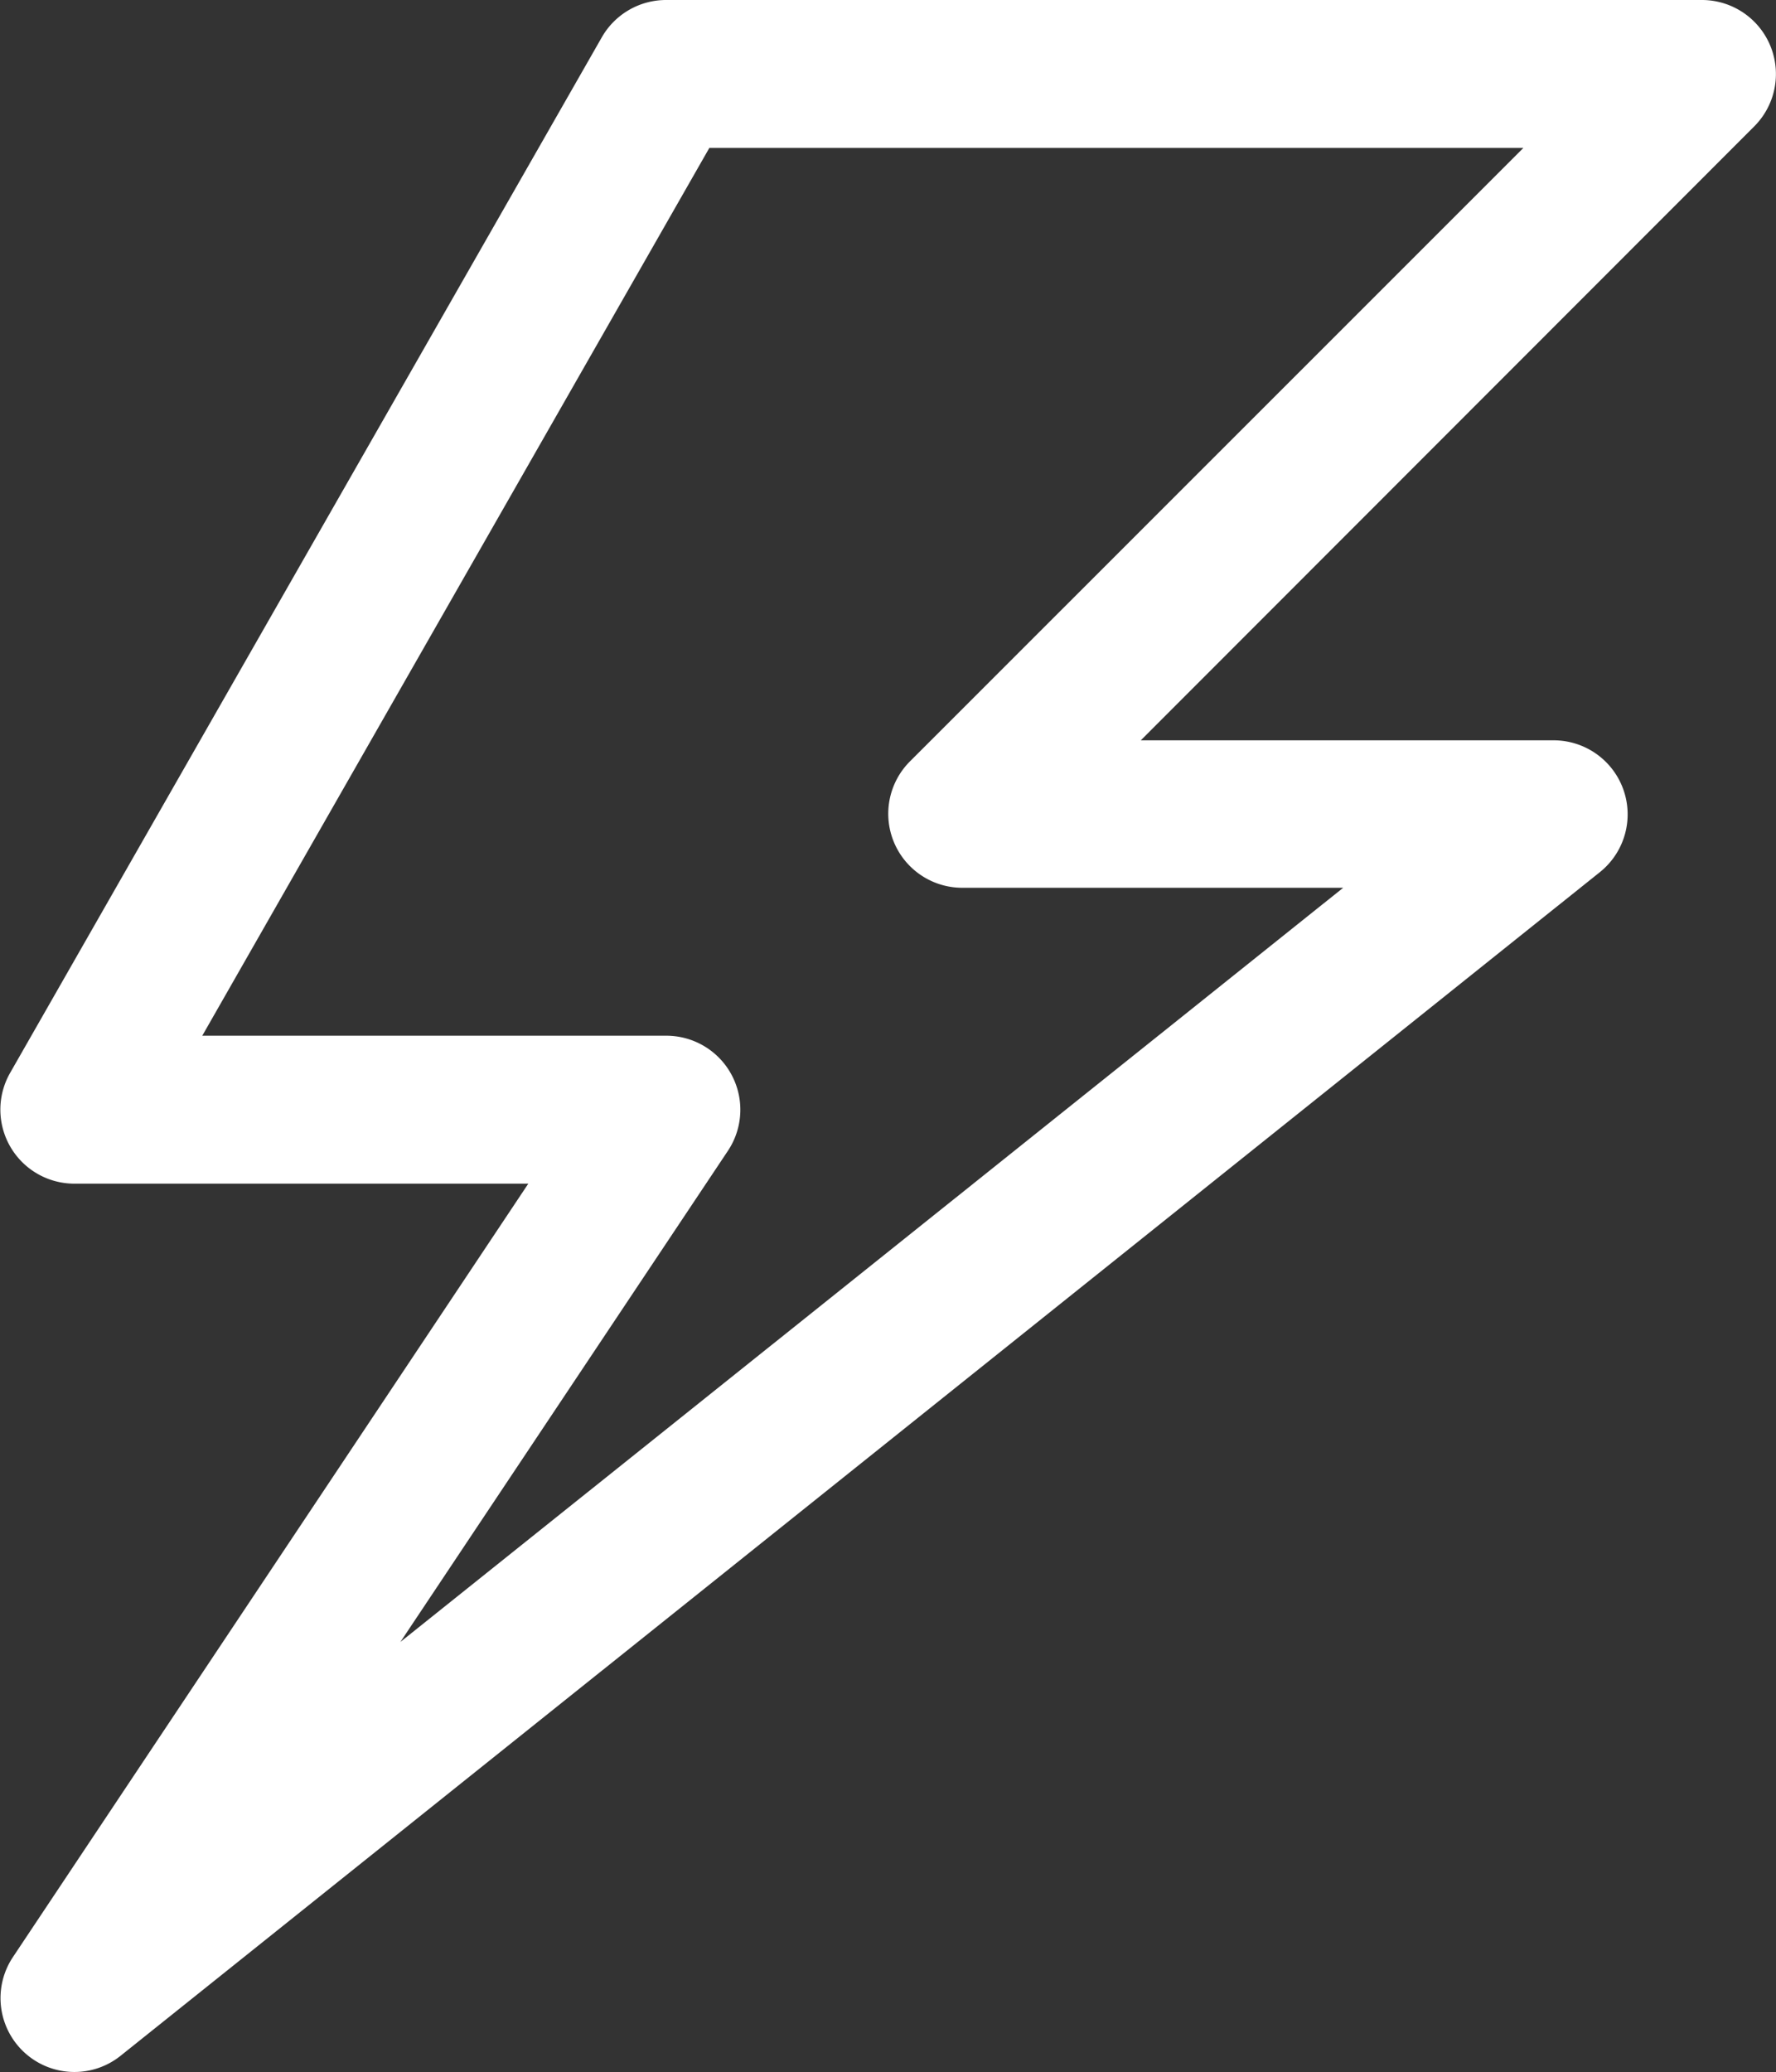
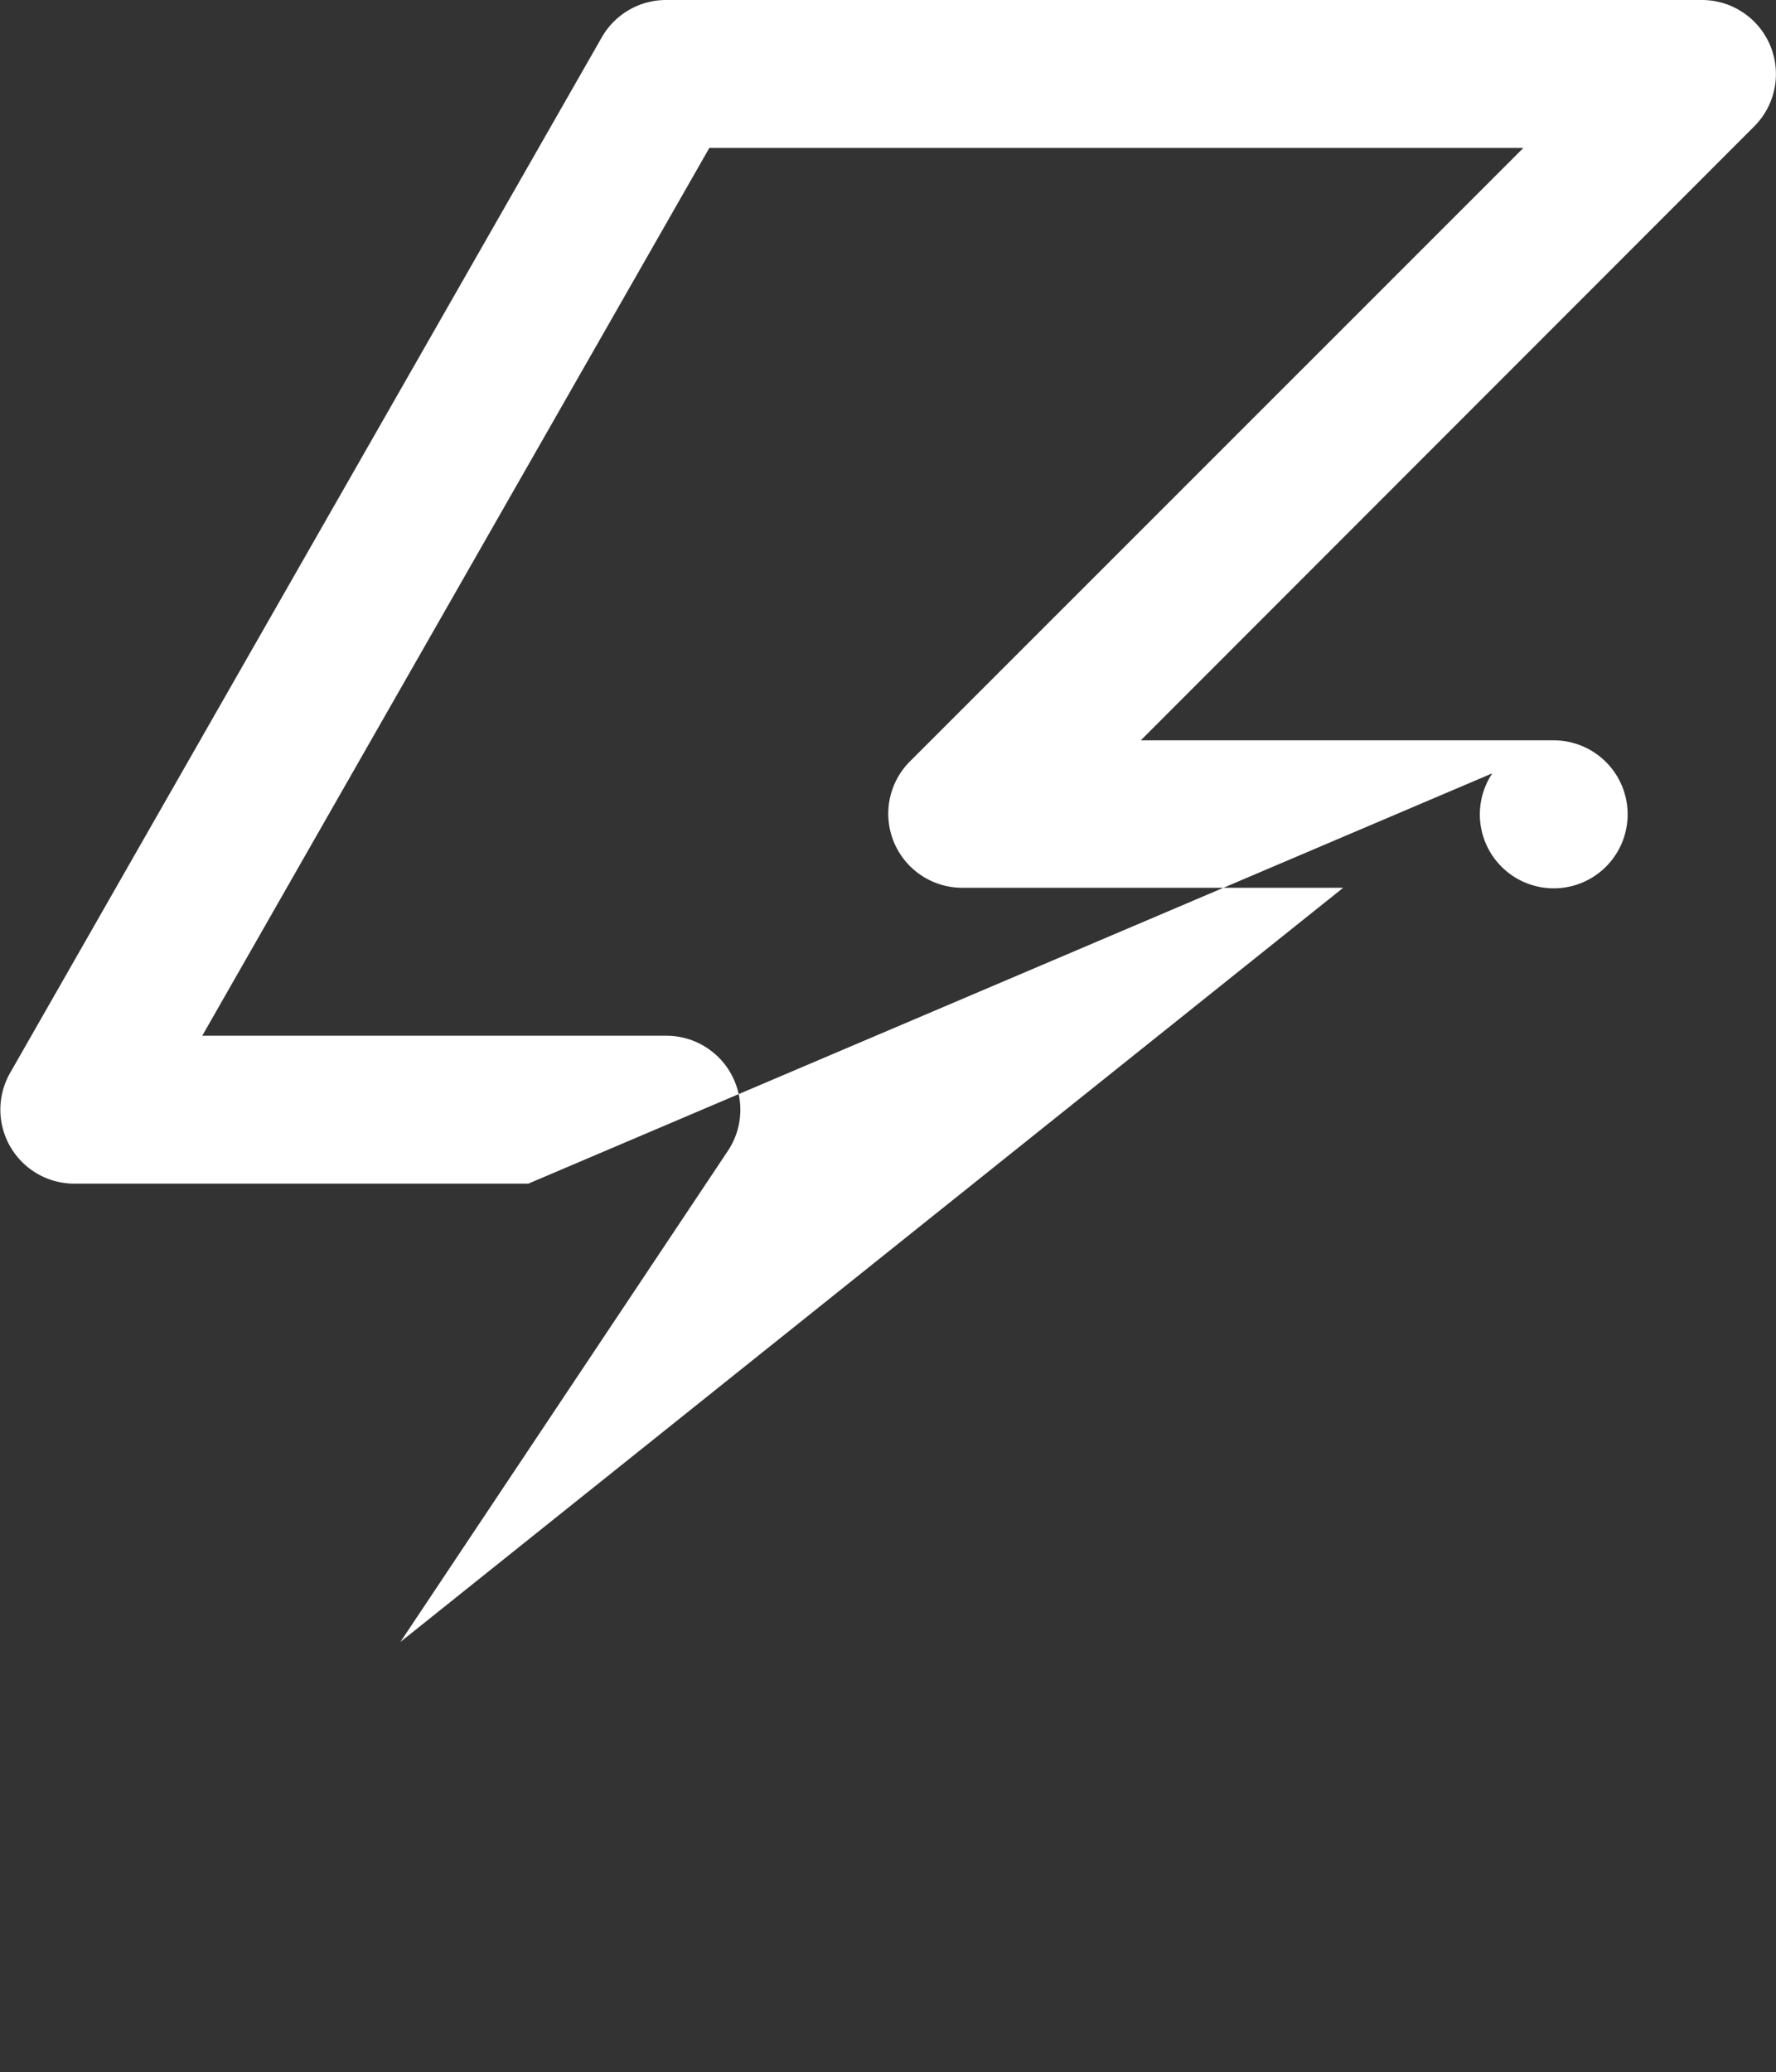
<svg xmlns="http://www.w3.org/2000/svg" width="14.637" height="17.074" viewBox="0 0 14.637 17.074">
  <rect x="0" y="0" width="14.637" height="17.074" fill="#333333" stroke="none" />
-   <path id="Path_45" data-name="Path 45" d="M133.534,65.219l-4.179,7.315h3.826a.61.61,0,0,1,.507.947l-2.7,4.048,7.77-6.214h-3.139a.61.61,0,0,1-.432-1.041l5.056-5.055Zm-1.492,8.534H128.3a.61.61,0,0,1-.529-.912l4.877-8.534A.61.61,0,0,1,133.18,64h8.534a.61.61,0,0,1,.432,1.041L137.09,70.1h3.405a.61.61,0,0,1,.38,1.085l-12.192,9.753a.609.609,0,0,1-.888-.813Z" transform="translate(-127.688 -64)" fill="#fff" />
+   <path id="Path_45" data-name="Path 45" d="M133.534,65.219l-4.179,7.315h3.826a.61.61,0,0,1,.507.947l-2.7,4.048,7.77-6.214h-3.139a.61.61,0,0,1-.432-1.041l5.056-5.055Zm-1.492,8.534H128.3a.61.61,0,0,1-.529-.912l4.877-8.534A.61.61,0,0,1,133.18,64h8.534a.61.61,0,0,1,.432,1.041L137.09,70.1h3.405a.61.61,0,0,1,.38,1.085a.609.609,0,0,1-.888-.813Z" transform="translate(-127.688 -64)" fill="#fff" />
</svg>